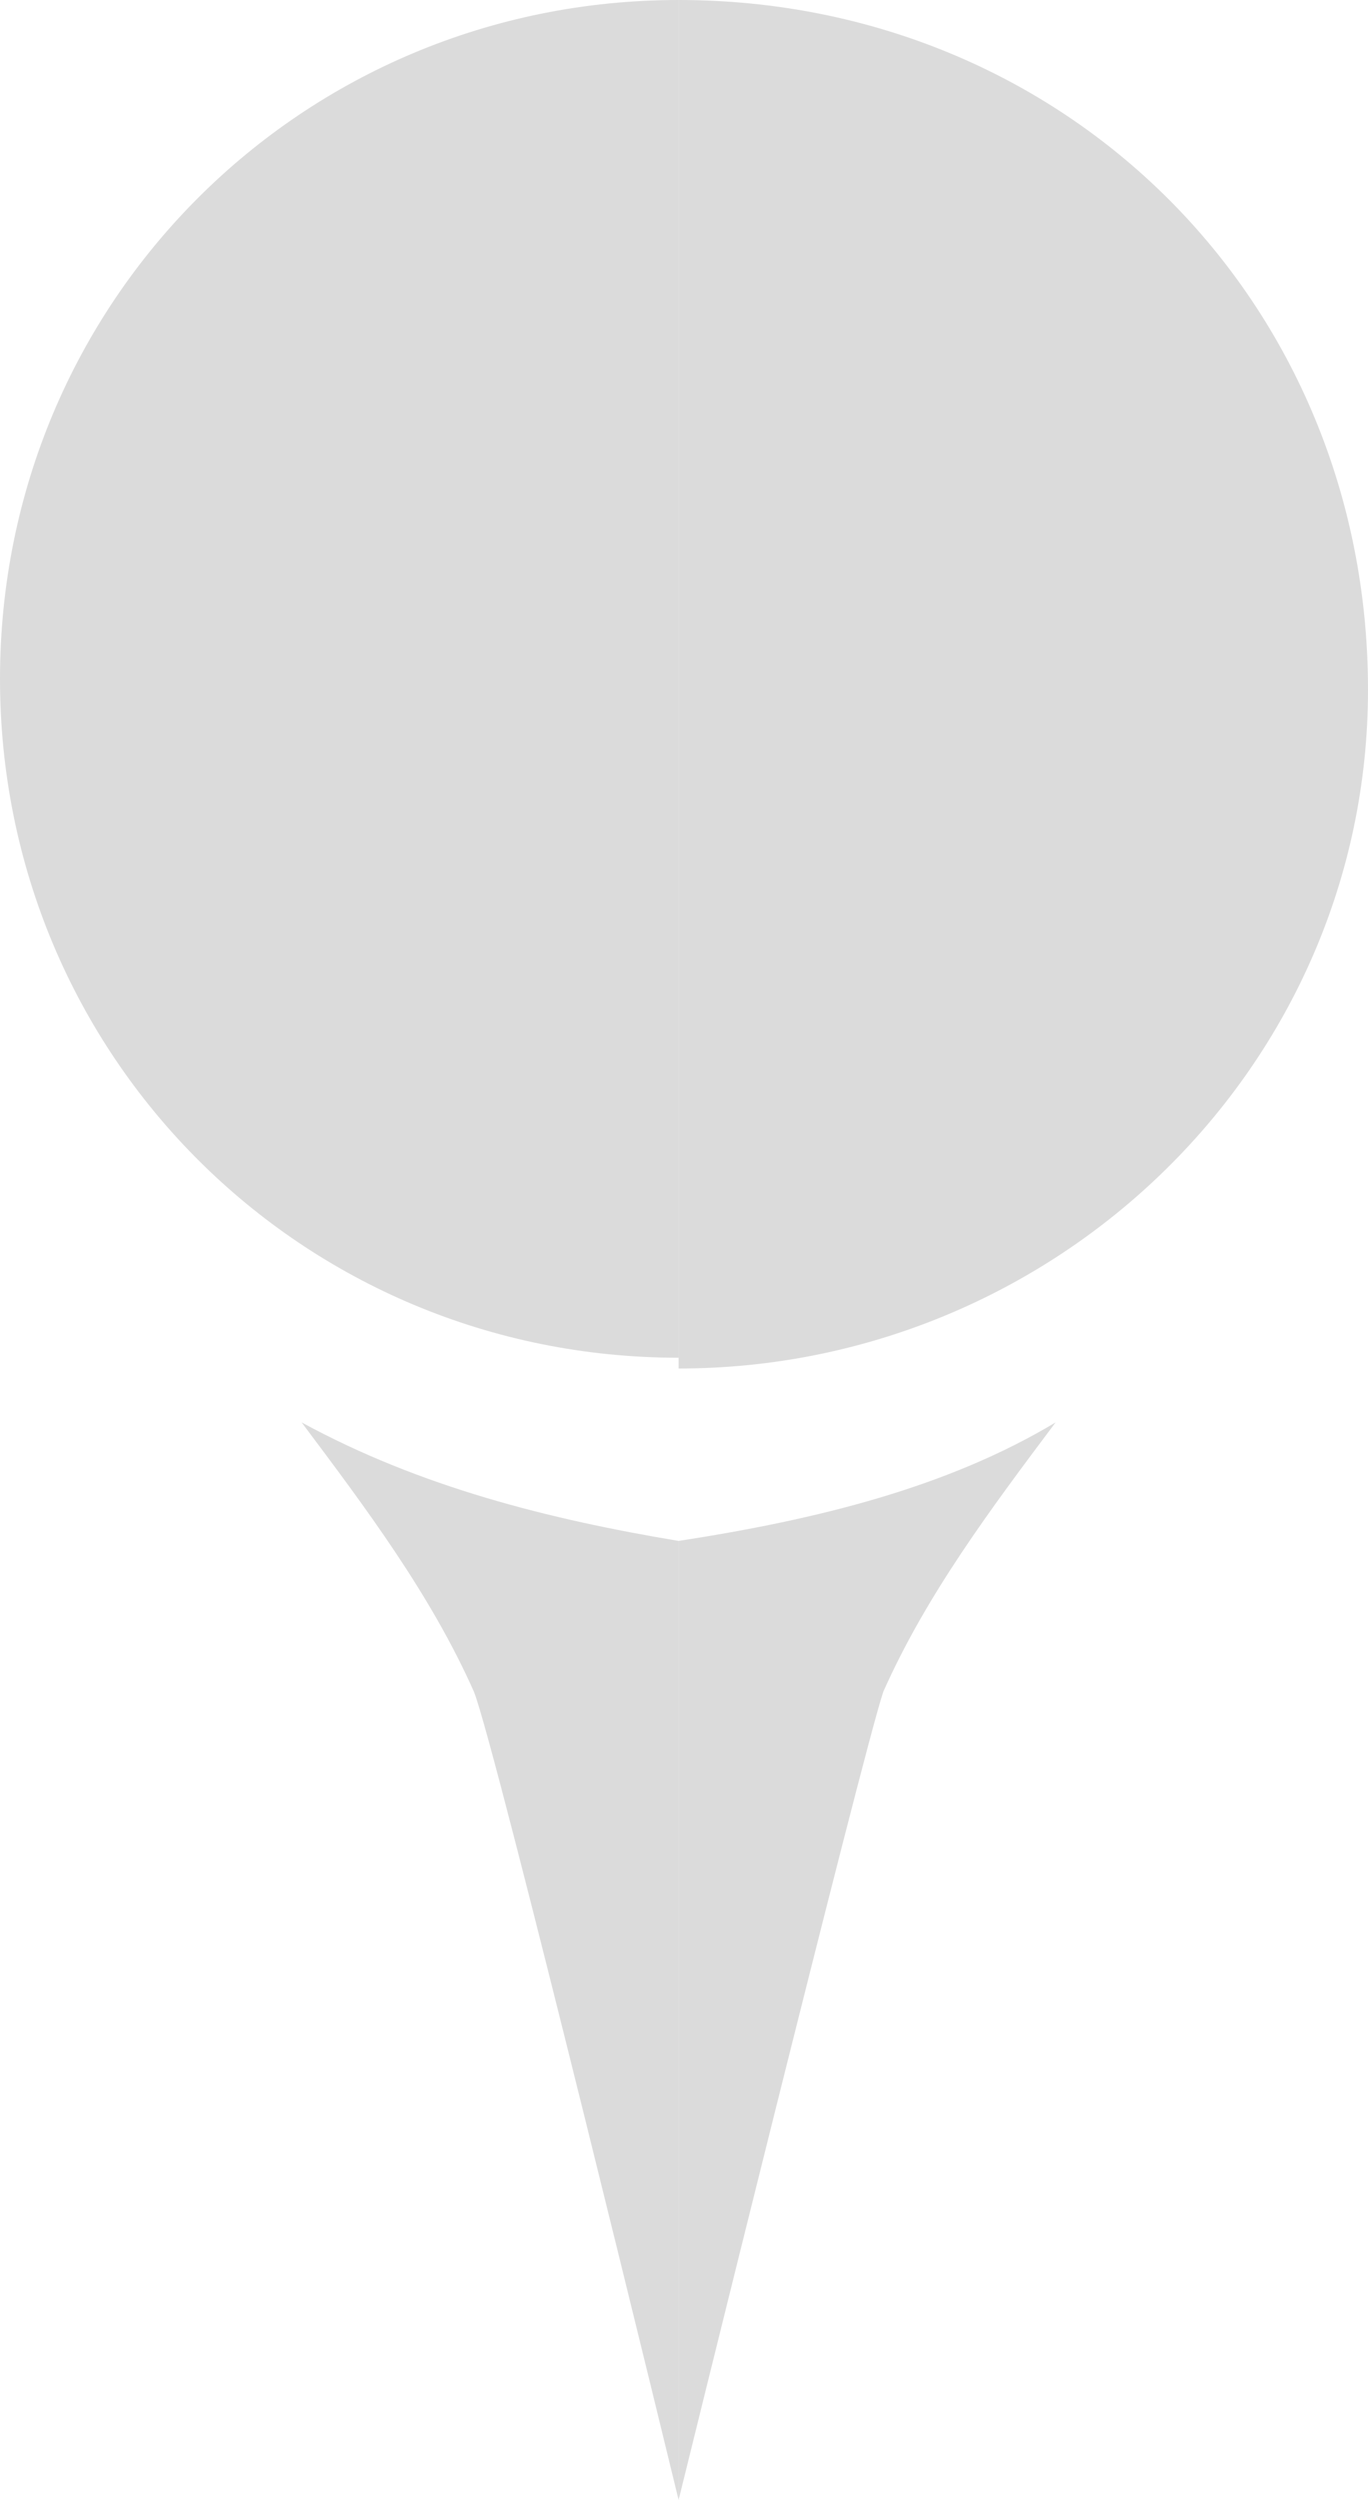
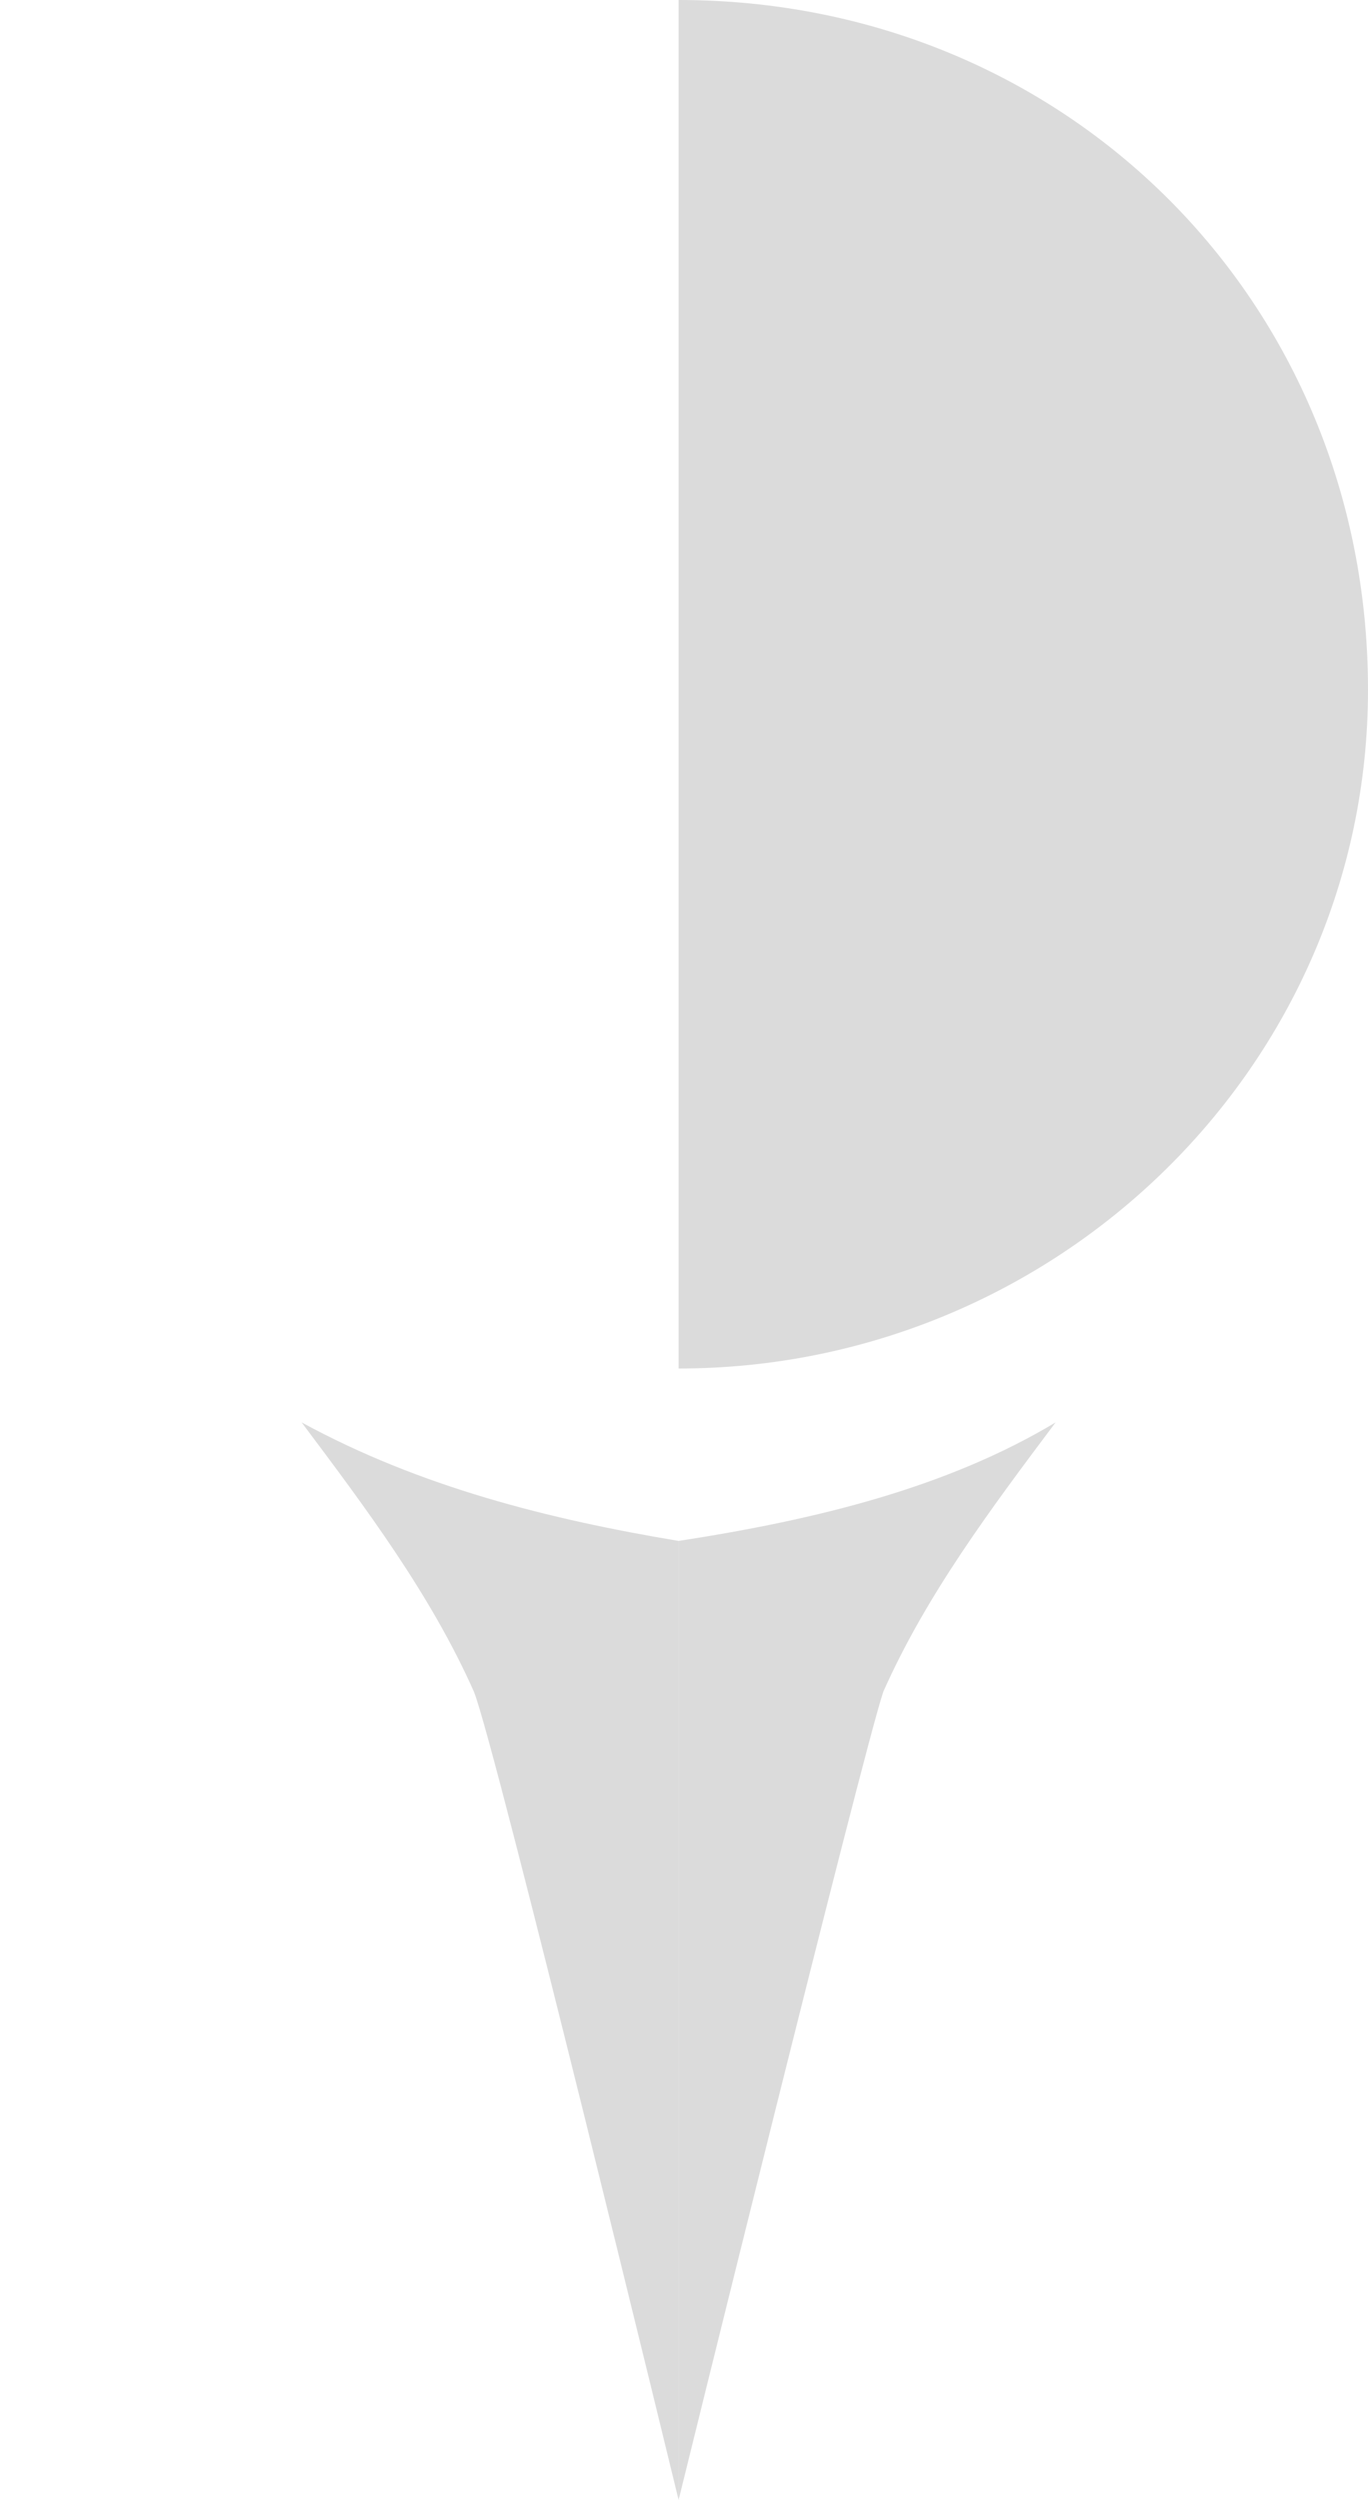
<svg xmlns="http://www.w3.org/2000/svg" version="1.1" id="Layer_1" x="0px" y="0px" viewBox="-299 385.8 12.7 23.2" style="enable-background:new -299 385.8 12.7 23.2;" xml:space="preserve">
  <style type="text/css">
	.st0{fill:#DBDBDB;}
</style>
  <title>pin</title>
  <path class="st0" d="M-296.2,399c0.6,0.8,1.2,1.6,1.6,2.5c0.2,0.5,1.9,7.5,1.9,7.5v-8.9C-293.9,399.9-295.1,399.6-296.2,399z" />
  <path class="st0" d="M-292.7,400.1v8.9c0,0,1.7-6.9,1.9-7.5c0.4-0.9,1-1.7,1.6-2.5C-290.2,399.6-291.4,399.9-292.7,400.1z" />
-   <path class="st0" d="M-292.7,385.8c-3.5,0-6.3,2.8-6.3,6.3s2.8,6.3,6.3,6.3l0,0V385.8z" />
  <path class="st0" d="M-292.7,385.8v12.7c3.5,0,6.4-2.8,6.4-6.3C-286.3,388.6-289.1,385.8-292.7,385.8L-292.7,385.8z" />
</svg>